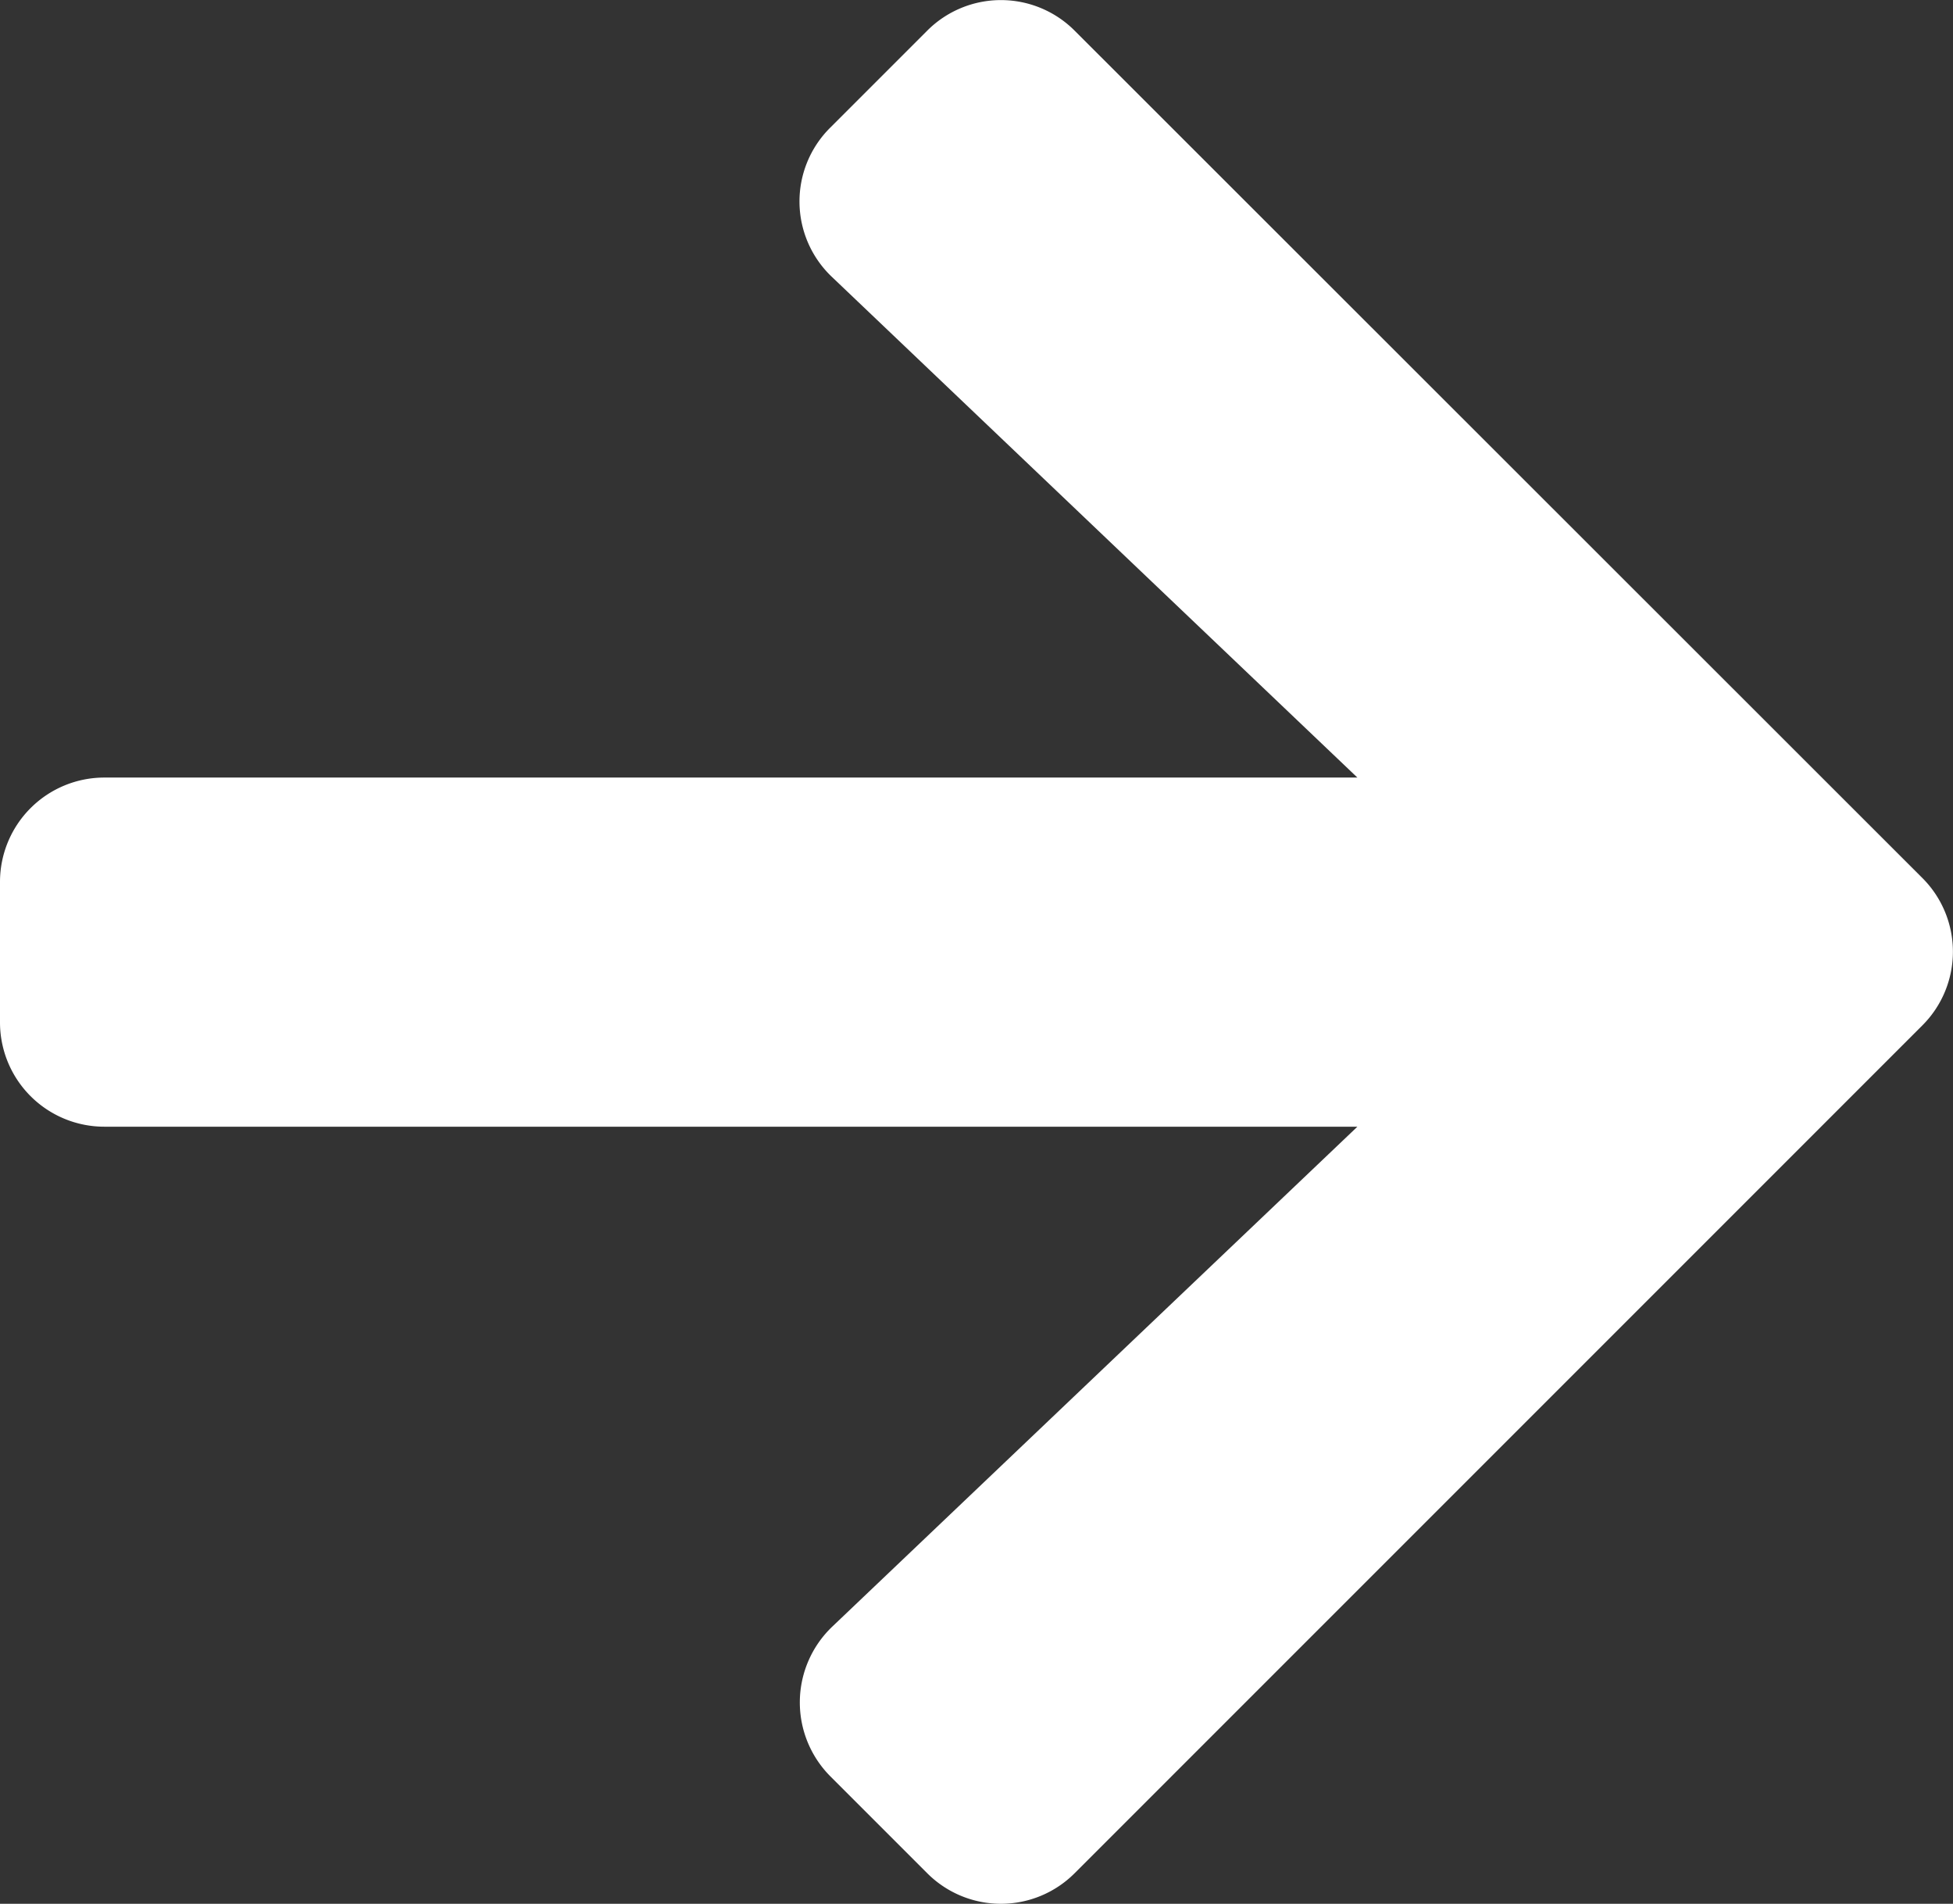
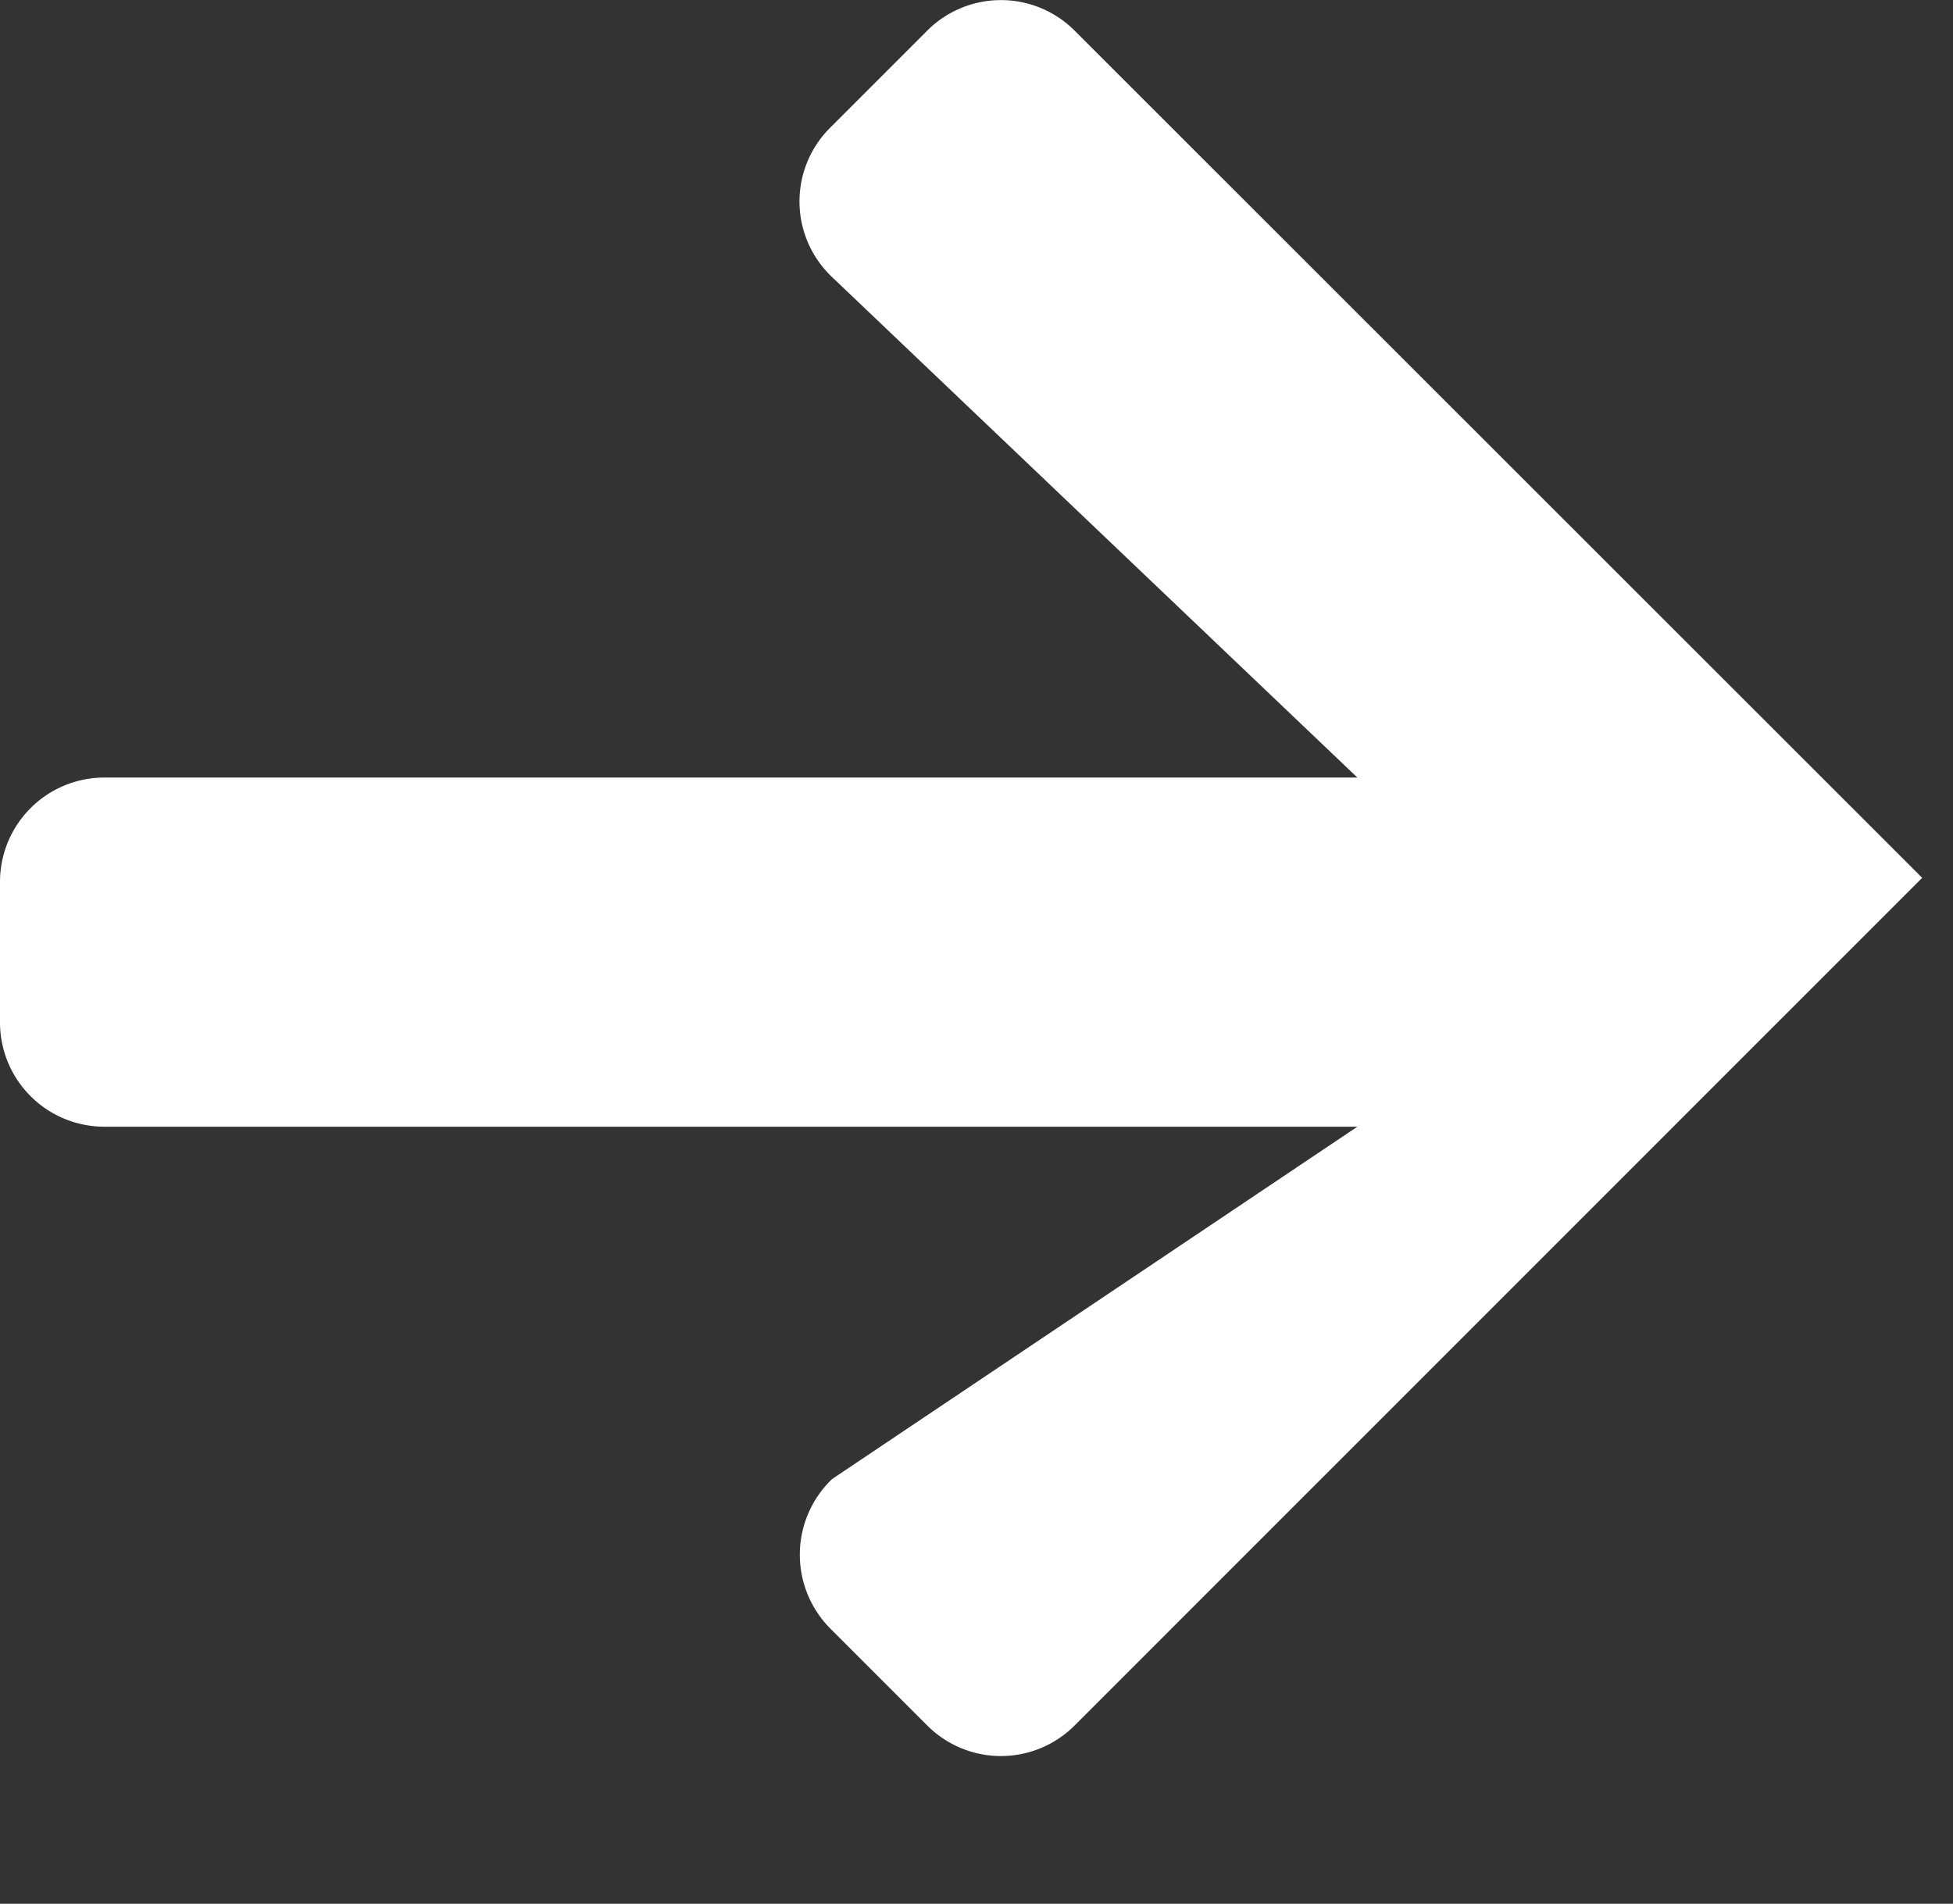
<svg xmlns="http://www.w3.org/2000/svg" width="20.028" height="19.521" viewBox="0 0 20.028 19.521">
  <rect x="0" y="0" width="20.028" height="19.521" fill="#333333" stroke="none" />
-   <path id="Icon_awesome-arrow-right" data-name="Icon awesome-arrow-right" d="M8.515,3.955l.992-.992a1.068,1.068,0,0,1,1.515,0l8.69,8.685a1.068,1.068,0,0,1,0,1.515l-8.69,8.69a1.068,1.068,0,0,1-1.515,0l-.992-.992a1.074,1.074,0,0,1,.018-1.533L13.92,14.2H1.073A1.07,1.07,0,0,1,0,13.123v-1.43A1.07,1.07,0,0,1,1.073,10.62H13.92L8.533,5.488A1.066,1.066,0,0,1,8.515,3.955Z" transform="translate(0 -2.647)" fill="#fff" />
+   <path id="Icon_awesome-arrow-right" data-name="Icon awesome-arrow-right" d="M8.515,3.955l.992-.992a1.068,1.068,0,0,1,1.515,0l8.69,8.685l-8.69,8.69a1.068,1.068,0,0,1-1.515,0l-.992-.992a1.074,1.074,0,0,1,.018-1.533L13.92,14.2H1.073A1.07,1.07,0,0,1,0,13.123v-1.43A1.07,1.07,0,0,1,1.073,10.62H13.92L8.533,5.488A1.066,1.066,0,0,1,8.515,3.955Z" transform="translate(0 -2.647)" fill="#fff" />
</svg>